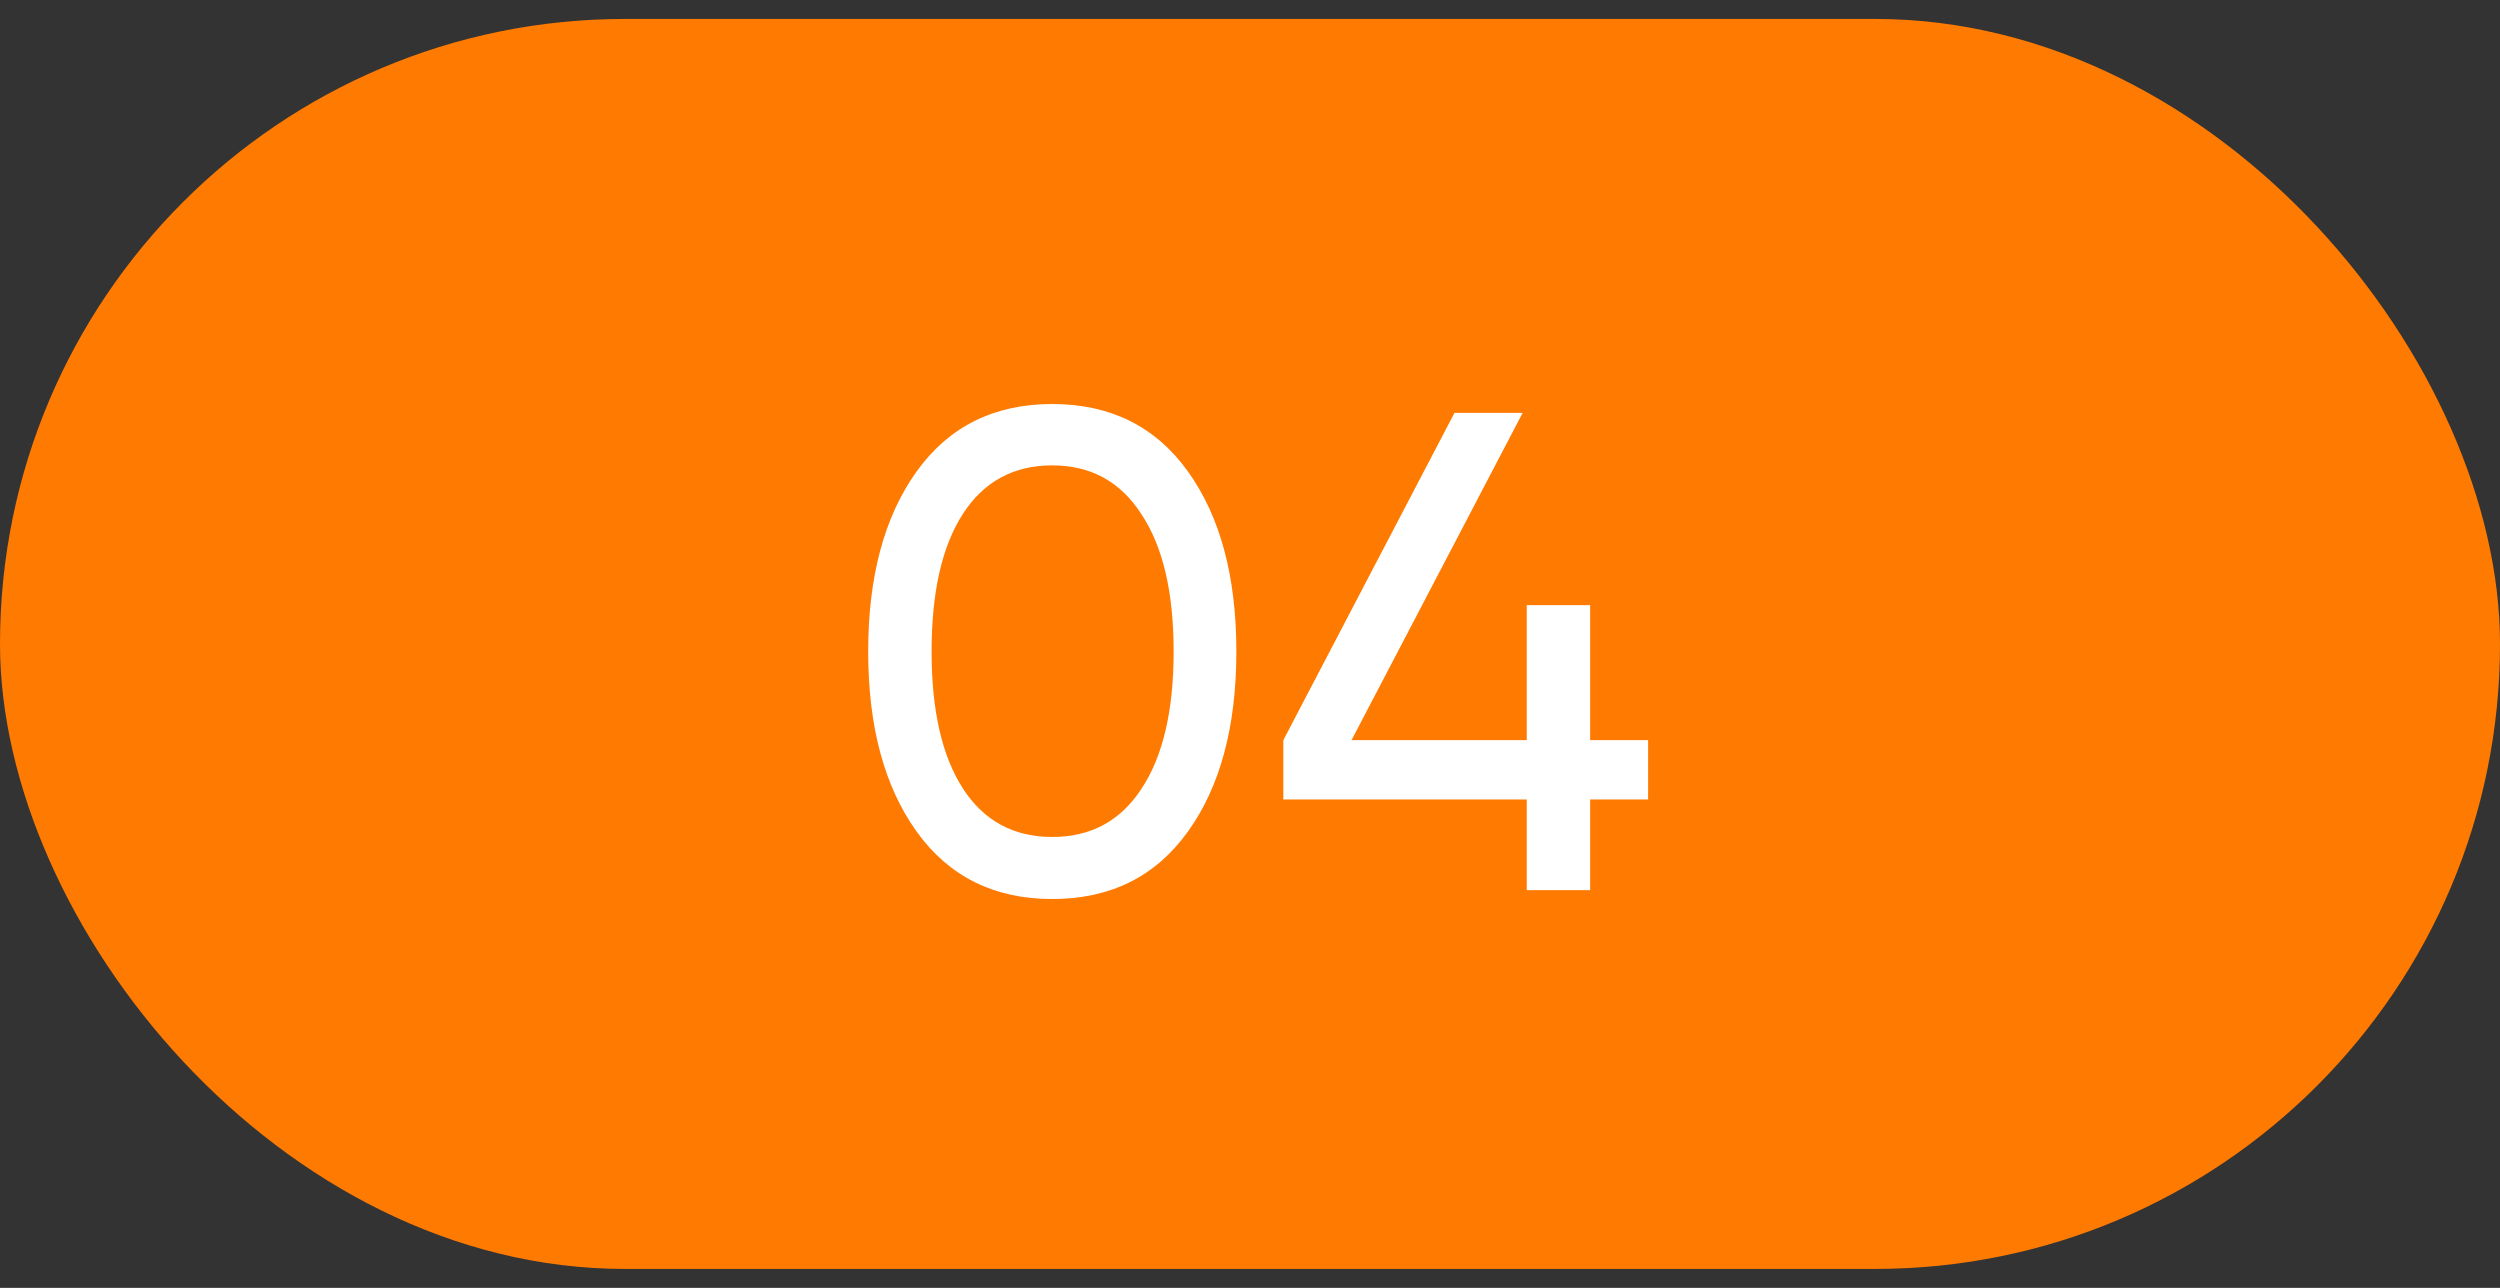
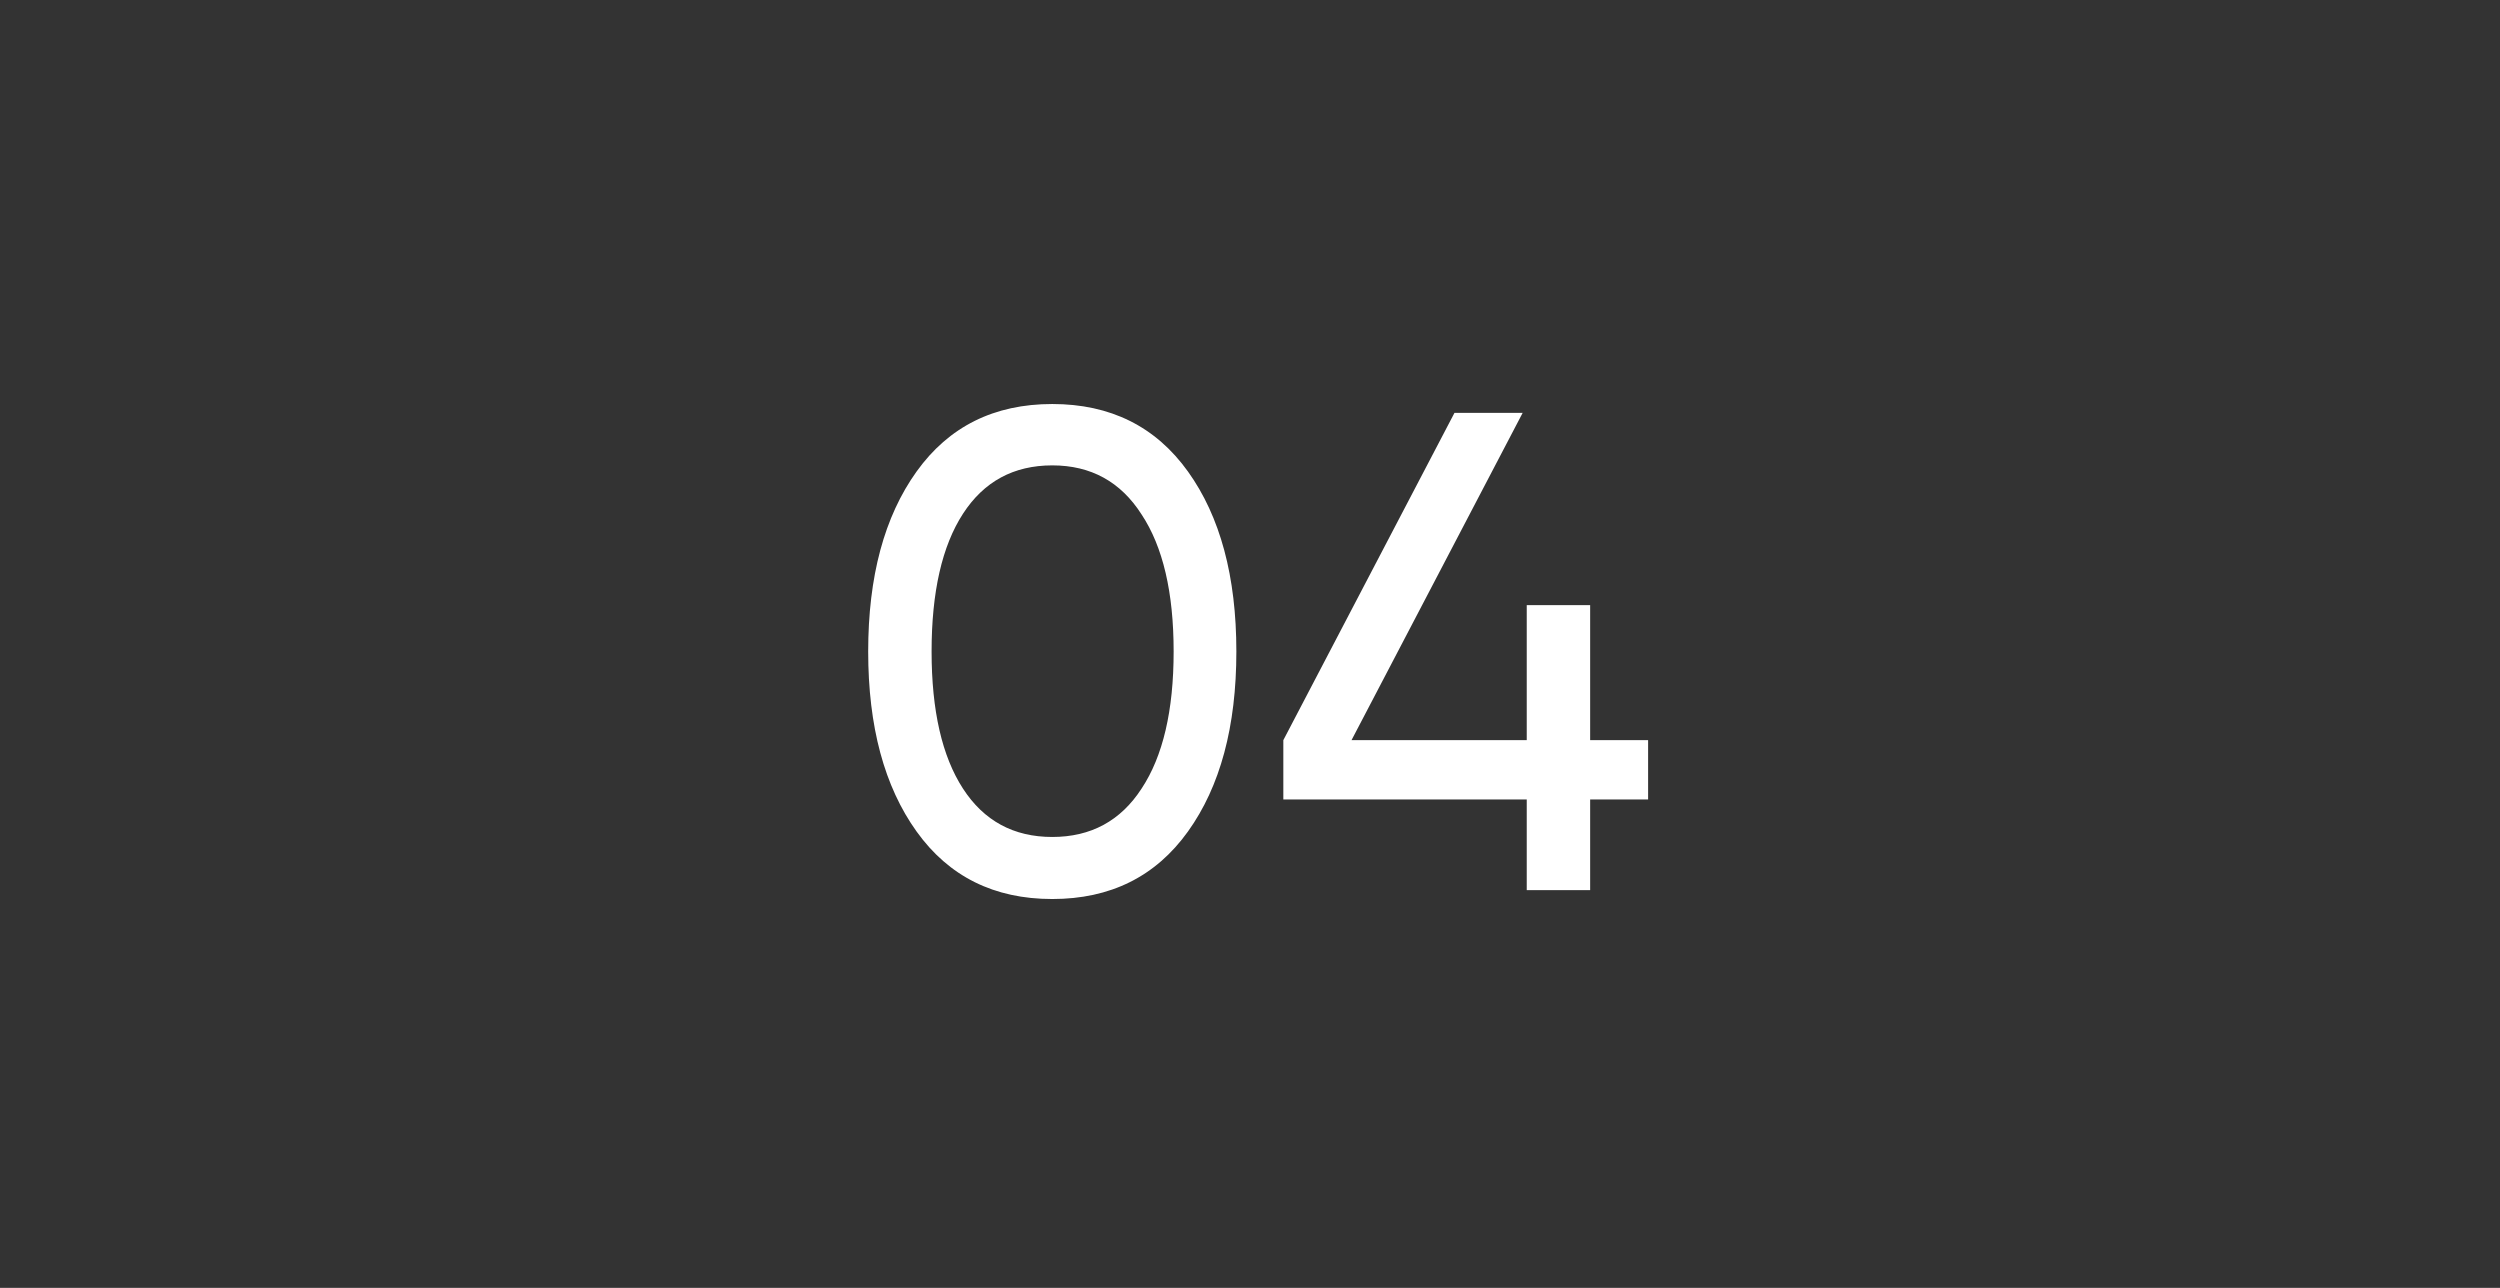
<svg xmlns="http://www.w3.org/2000/svg" width="66" height="34" viewBox="0 0 66 34" fill="none">
  <rect x="0" y="0" width="66" height="34" fill="#333333" stroke="none" />
-   <rect y="0.5" width="66" height="33" rx="16.5" fill="#FF7A00" />
  <path d="M31.362 21.952C30.51 23.14 29.316 23.734 27.78 23.734C26.244 23.734 25.05 23.14 24.198 21.952C23.346 20.764 22.92 19.18 22.92 17.2C22.92 15.22 23.346 13.636 24.198 12.448C25.05 11.26 26.244 10.666 27.78 10.666C29.316 10.666 30.51 11.26 31.362 12.448C32.214 13.636 32.64 15.22 32.64 17.2C32.64 19.18 32.214 20.764 31.362 21.952ZM25.422 20.818C25.974 21.67 26.76 22.096 27.78 22.096C28.8 22.096 29.586 21.67 30.138 20.818C30.702 19.966 30.984 18.76 30.984 17.2C30.984 15.64 30.702 14.434 30.138 13.582C29.586 12.718 28.8 12.286 27.78 12.286C26.76 12.286 25.974 12.712 25.422 13.564C24.87 14.416 24.594 15.628 24.594 17.2C24.594 18.76 24.87 19.966 25.422 20.818ZM43.51 19.54V21.106H41.98V23.5H40.306V21.106H33.88V19.54L38.398 10.9H40.198L35.68 19.54H40.306V15.976H41.98V19.54H43.51Z" fill="white" />
</svg>